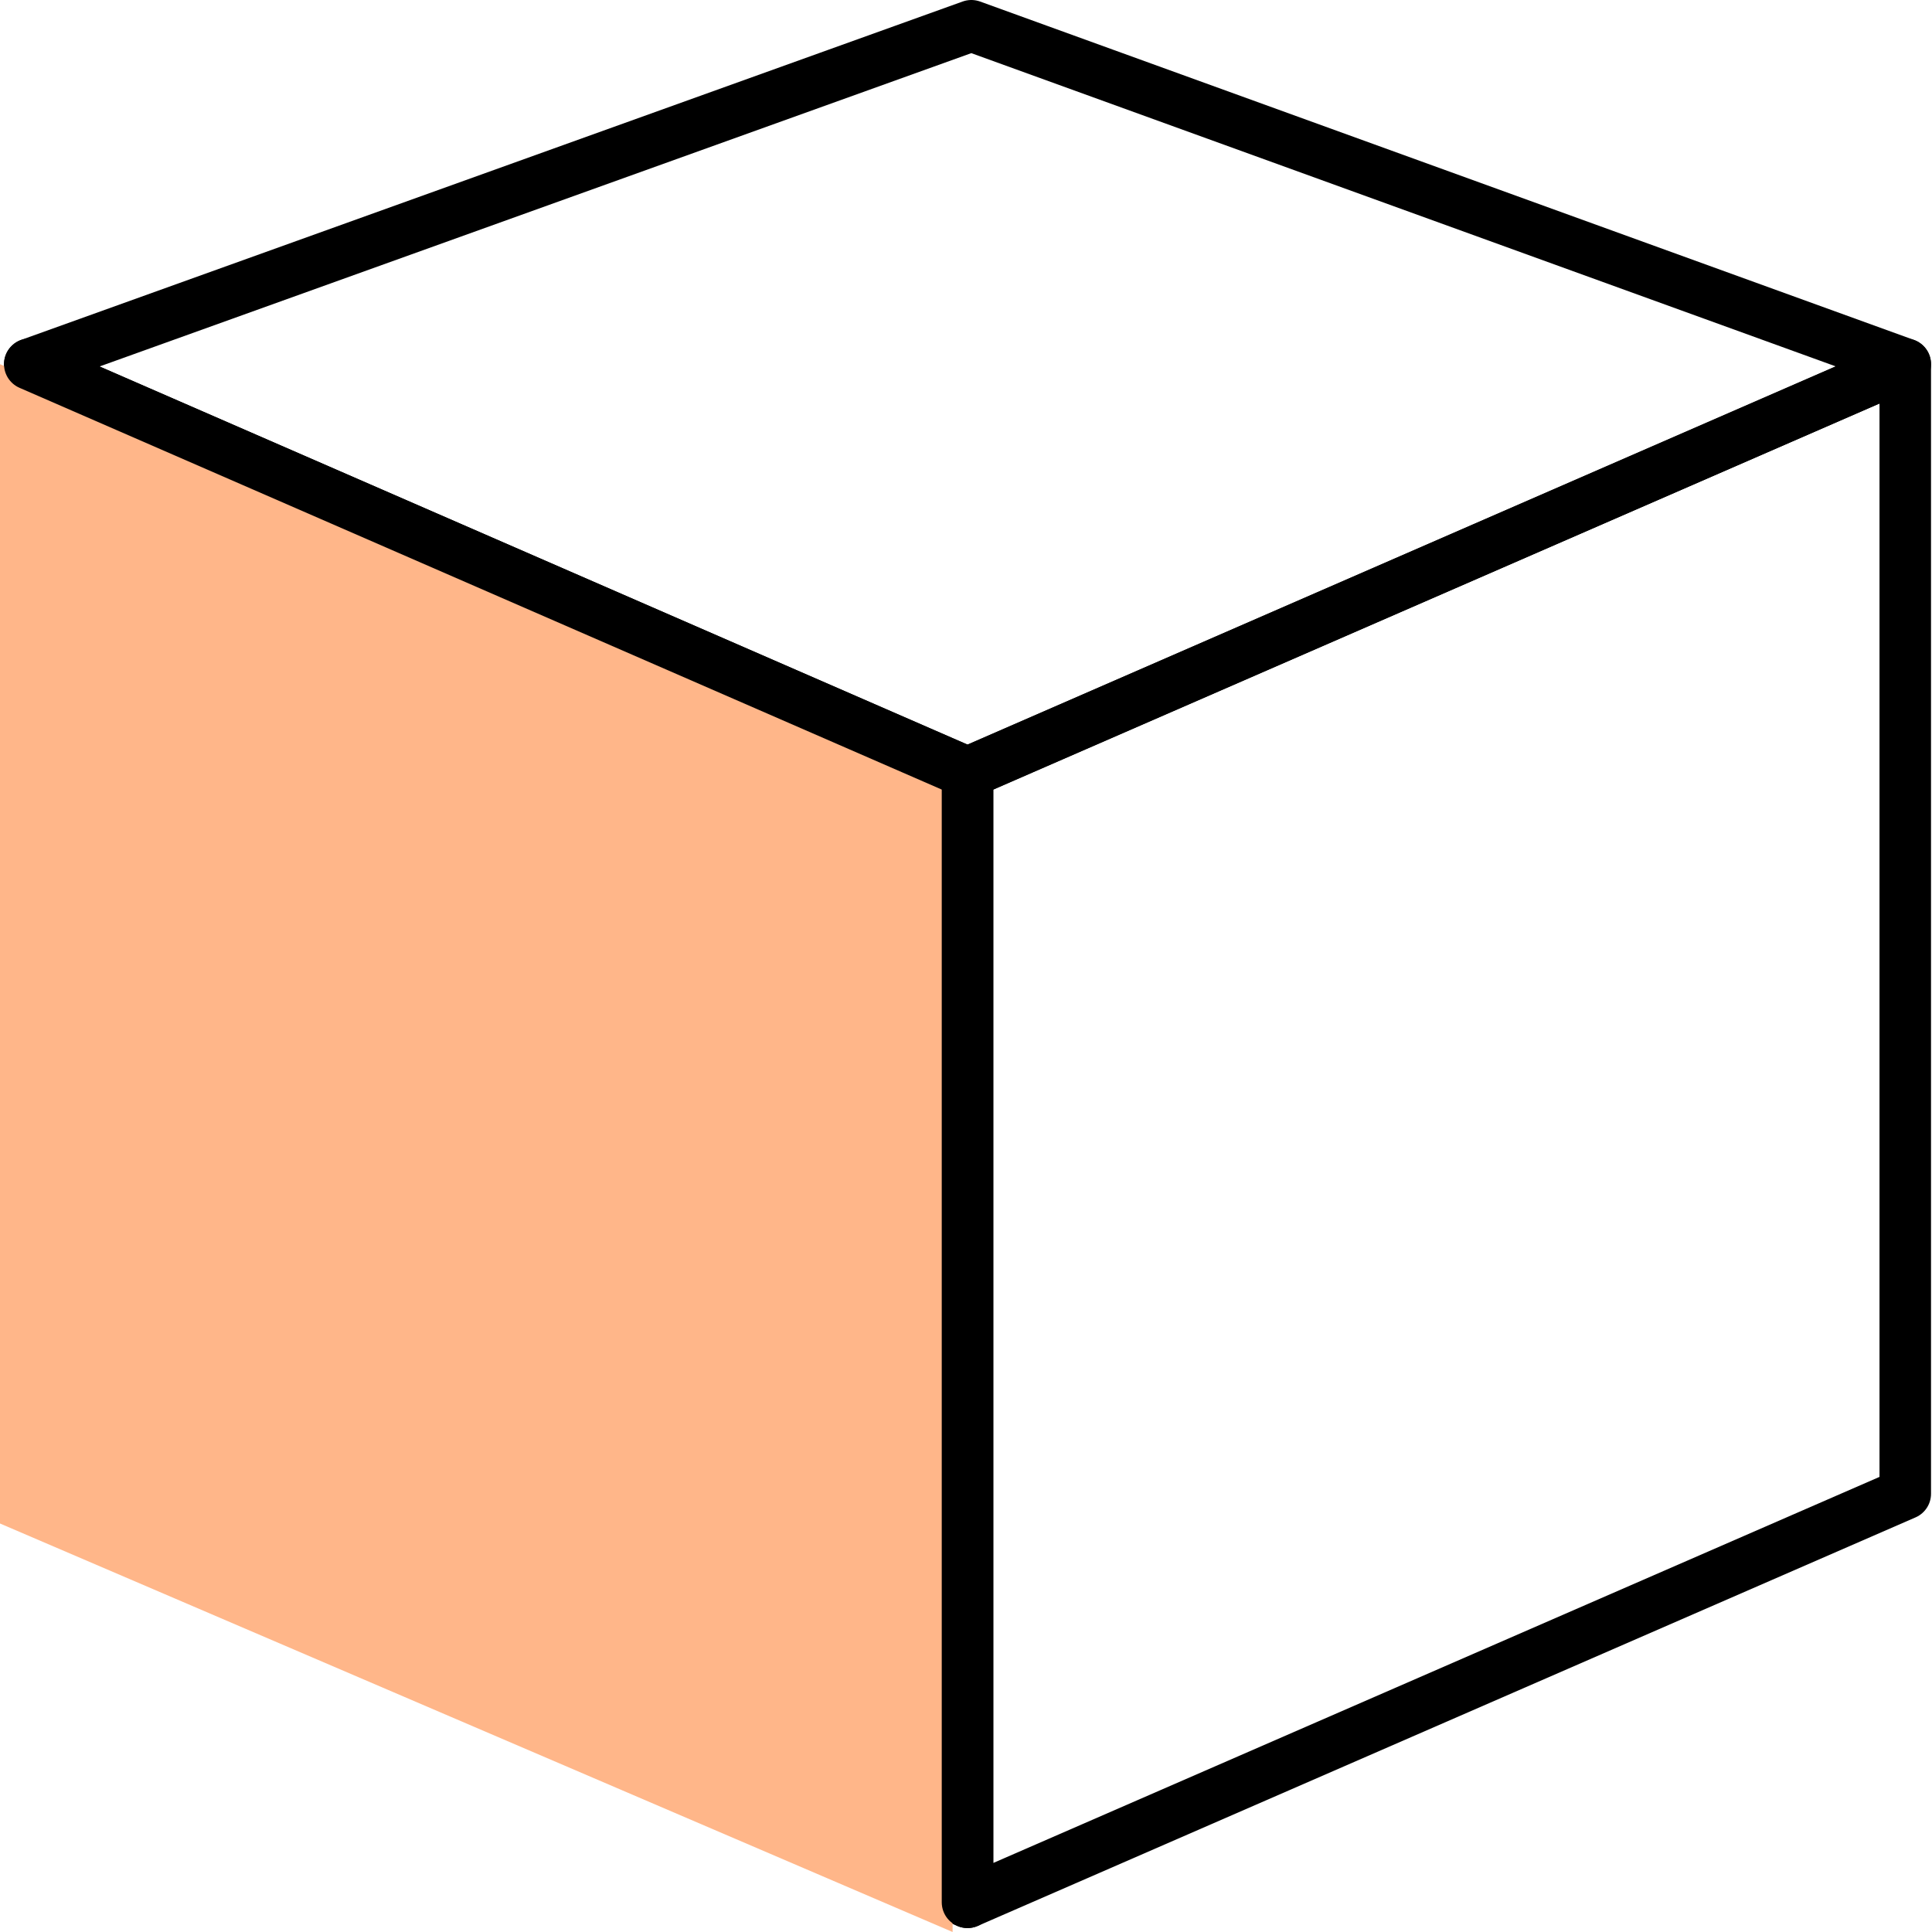
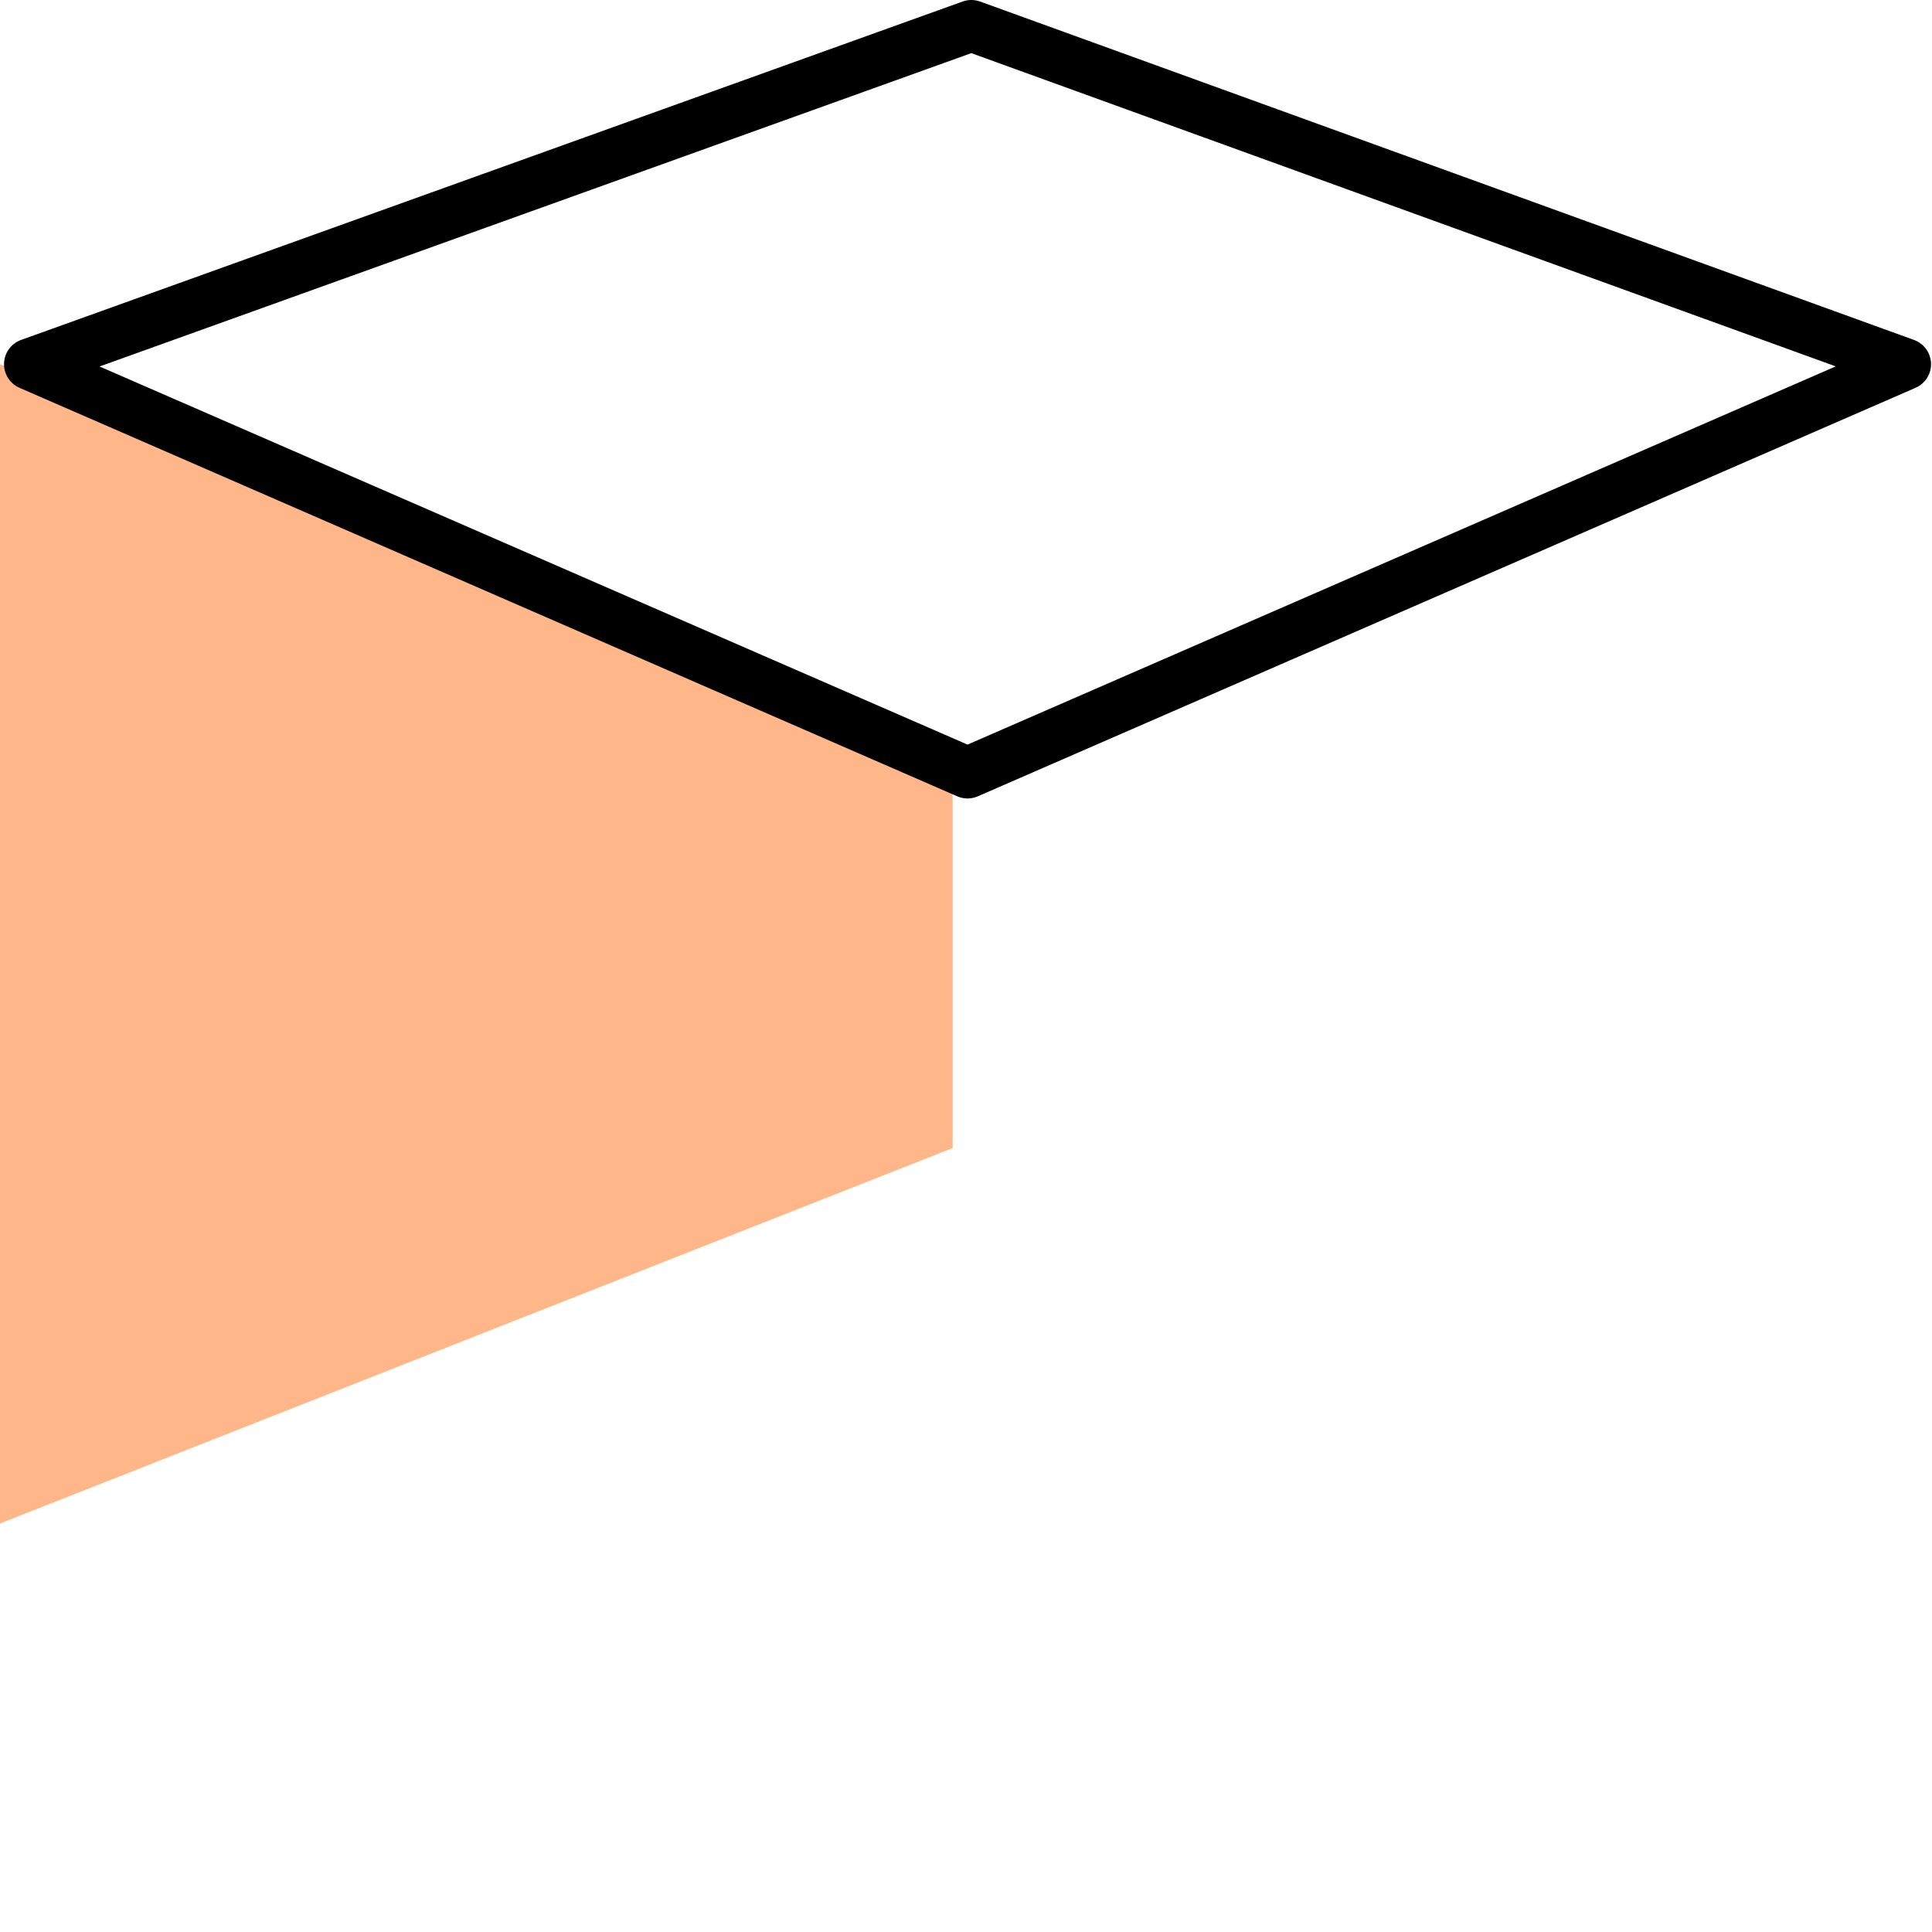
<svg xmlns="http://www.w3.org/2000/svg" width="150" height="150" viewBox="0 0 150 150" fill="none">
-   <path d="M2.312 28.275L75.119 59.993V87.984V147.693L2.312 115.976V87.984V28.275Z" stroke="black" stroke-width="4" stroke-linecap="round" stroke-linejoin="round" />
-   <path d="M0 28.275L73.96 59.993V89.138V150L0 118.284V89.138V28.275Z" fill="#FFB689" />
+   <path d="M0 28.275L73.96 59.993V89.138L0 118.284V89.138V28.275Z" fill="#FFB689" />
  <path d="M2.312 28.275L75.415 2L147.925 28.275L75.119 59.992L2.312 28.275Z" stroke="black" stroke-width="4" stroke-linecap="round" stroke-linejoin="round" />
-   <path d="M147.924 28.275L75.117 59.992V87.984V147.693L147.924 115.976V87.984V28.275Z" stroke="black" stroke-width="4" stroke-linecap="round" stroke-linejoin="round" />
</svg>